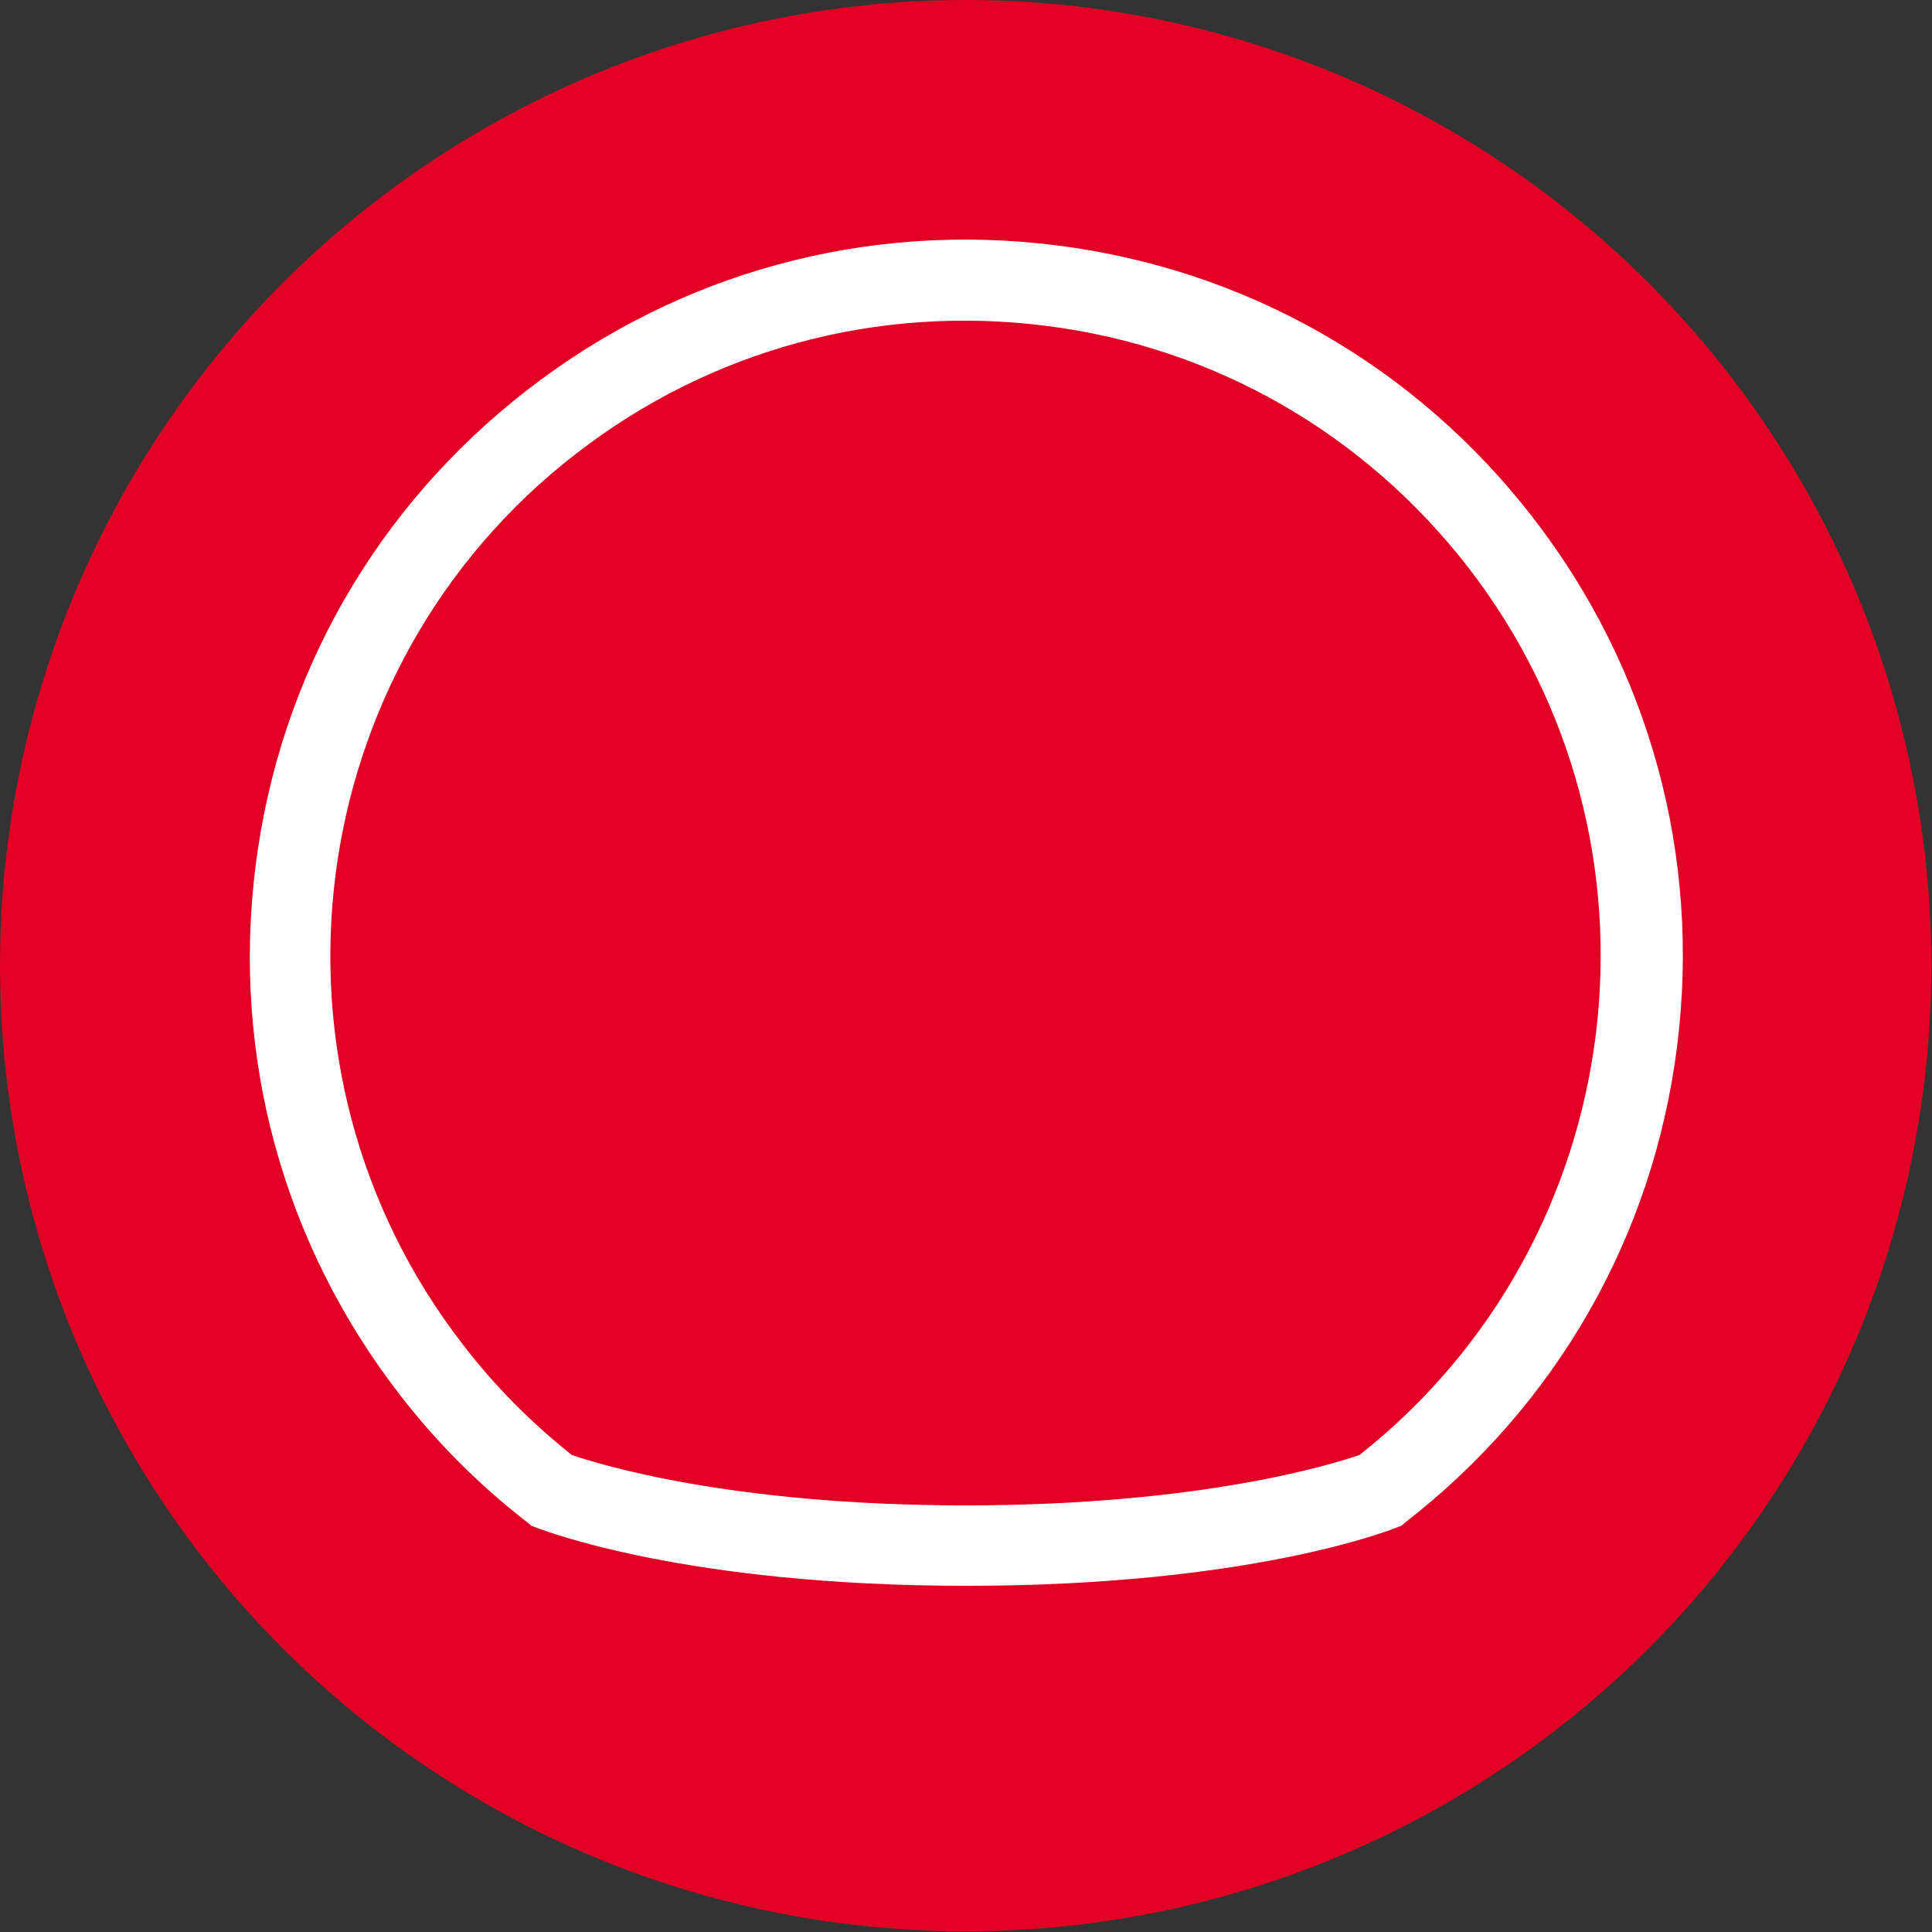
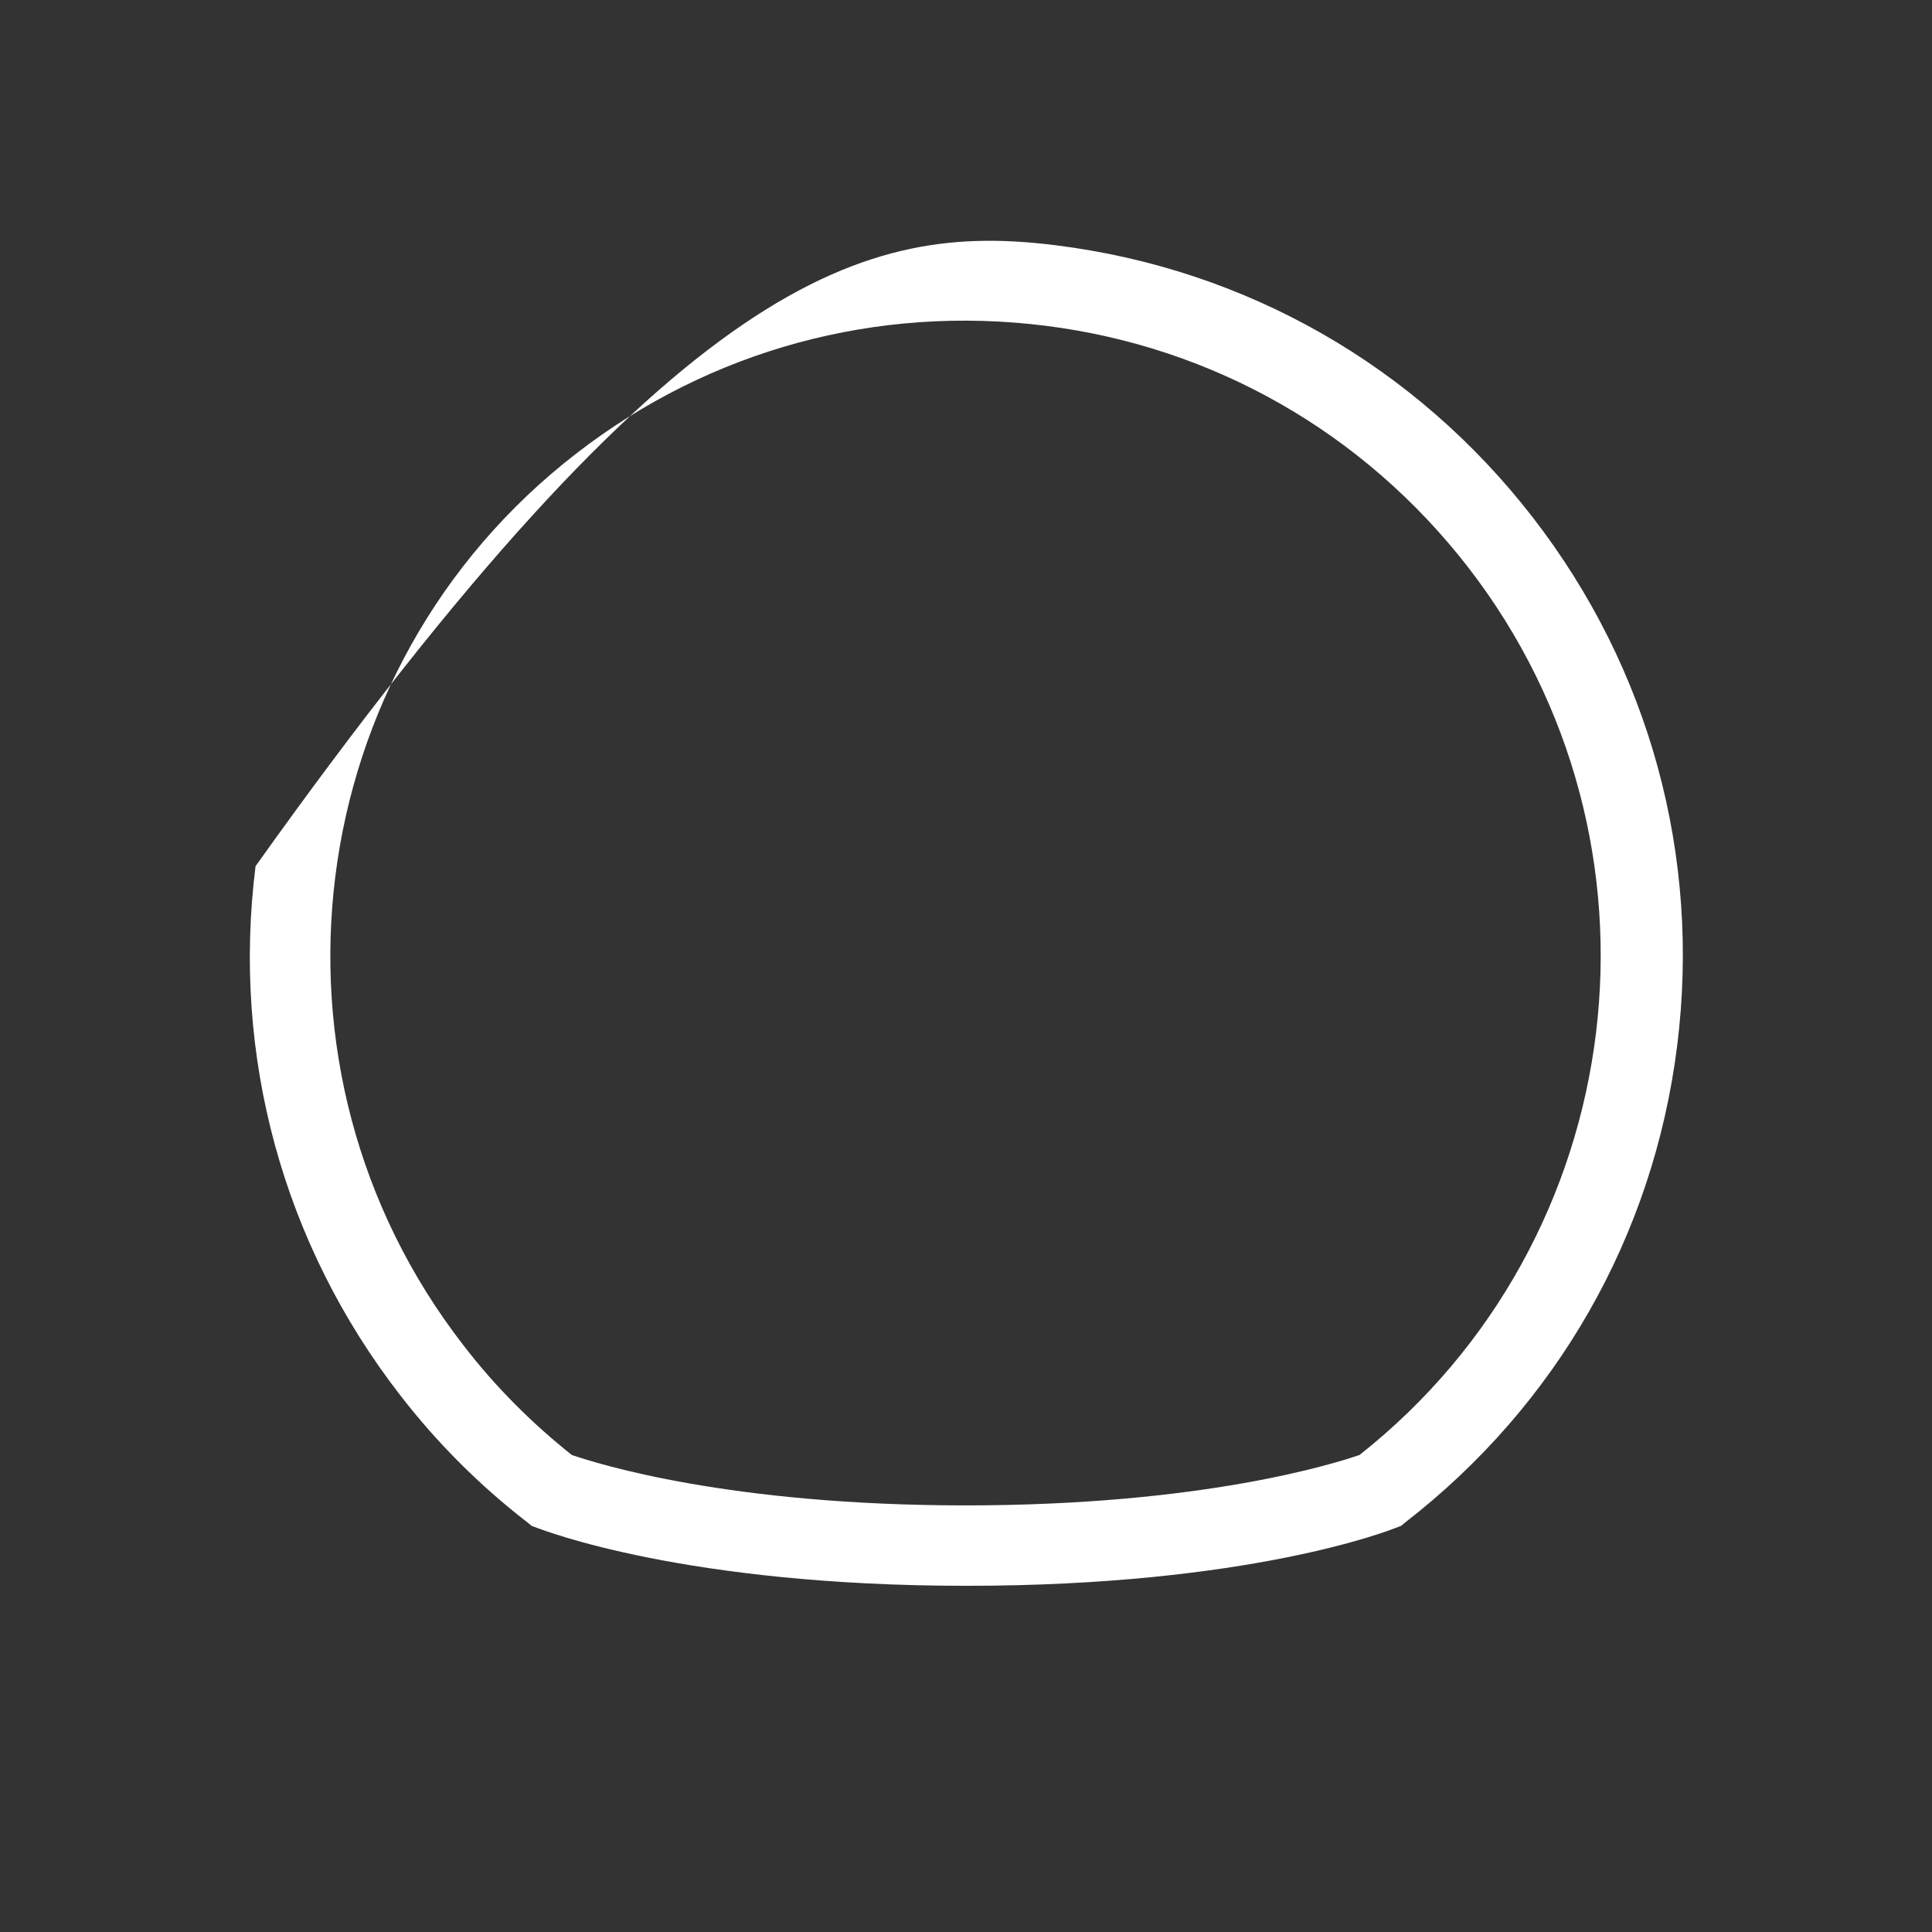
<svg xmlns="http://www.w3.org/2000/svg" version="1.1" id="Calque_1" x="0px" y="0px" viewBox="0 0 283.5 283.5" style="enable-background:new 0 0 283.5 283.5;" xml:space="preserve">
  <rect x="0" y="0" width="283.5" height="283.5" fill="#333333" stroke="none" />
  <style type="text/css">
	.st0{fill:#E20025;}
	.st1{fill:#FFFFFF;}
</style>
  <g id="Disk">
-     <circle class="st0" cx="141.7" cy="141.7" r="141.7" />
-   </g>
+     </g>
  <g id="PICTOS">
    <g>
-       <path class="st1" d="M141.8,232.7c-41.4,0-62.1-8.2-63-8.5l-0.8-0.3l-0.6-0.5c-7-5.4-13.3-11.7-18.7-18.7    c-17.2-22.2-24.7-49.8-21.2-77.6C41,99.2,55.2,74.4,77.4,57.2C99.6,40,127.1,32.5,155,36c27.9,3.5,52.7,17.7,69.9,39.9    c17.2,22.2,24.7,49.8,21.2,77.6c-3.5,27.9-17.7,52.7-39.9,69.9l-0.6,0.5l-0.8,0.3C203.8,224.6,183.2,232.7,141.8,232.7z     M83.9,213.5c3.8,1.3,23.1,7.4,57.8,7.4s54-6.1,57.8-7.4c40-31.6,47.2-89.9,15.9-130.3c-15.3-19.7-37.3-32.3-62-35.4    c-24.7-3.1-49.2,3.5-68.9,18.8C43.9,98,36.5,156.8,68,197.4C72.6,203.4,78,208.8,83.9,213.5z" />
+       <path class="st1" d="M141.8,232.7c-41.4,0-62.1-8.2-63-8.5l-0.8-0.3l-0.6-0.5c-7-5.4-13.3-11.7-18.7-18.7    c-17.2-22.2-24.7-49.8-21.2-77.6C99.6,40,127.1,32.5,155,36c27.9,3.5,52.7,17.7,69.9,39.9    c17.2,22.2,24.7,49.8,21.2,77.6c-3.5,27.9-17.7,52.7-39.9,69.9l-0.6,0.5l-0.8,0.3C203.8,224.6,183.2,232.7,141.8,232.7z     M83.9,213.5c3.8,1.3,23.1,7.4,57.8,7.4s54-6.1,57.8-7.4c40-31.6,47.2-89.9,15.9-130.3c-15.3-19.7-37.3-32.3-62-35.4    c-24.7-3.1-49.2,3.5-68.9,18.8C43.9,98,36.5,156.8,68,197.4C72.6,203.4,78,208.8,83.9,213.5z" />
    </g>
  </g>
</svg>